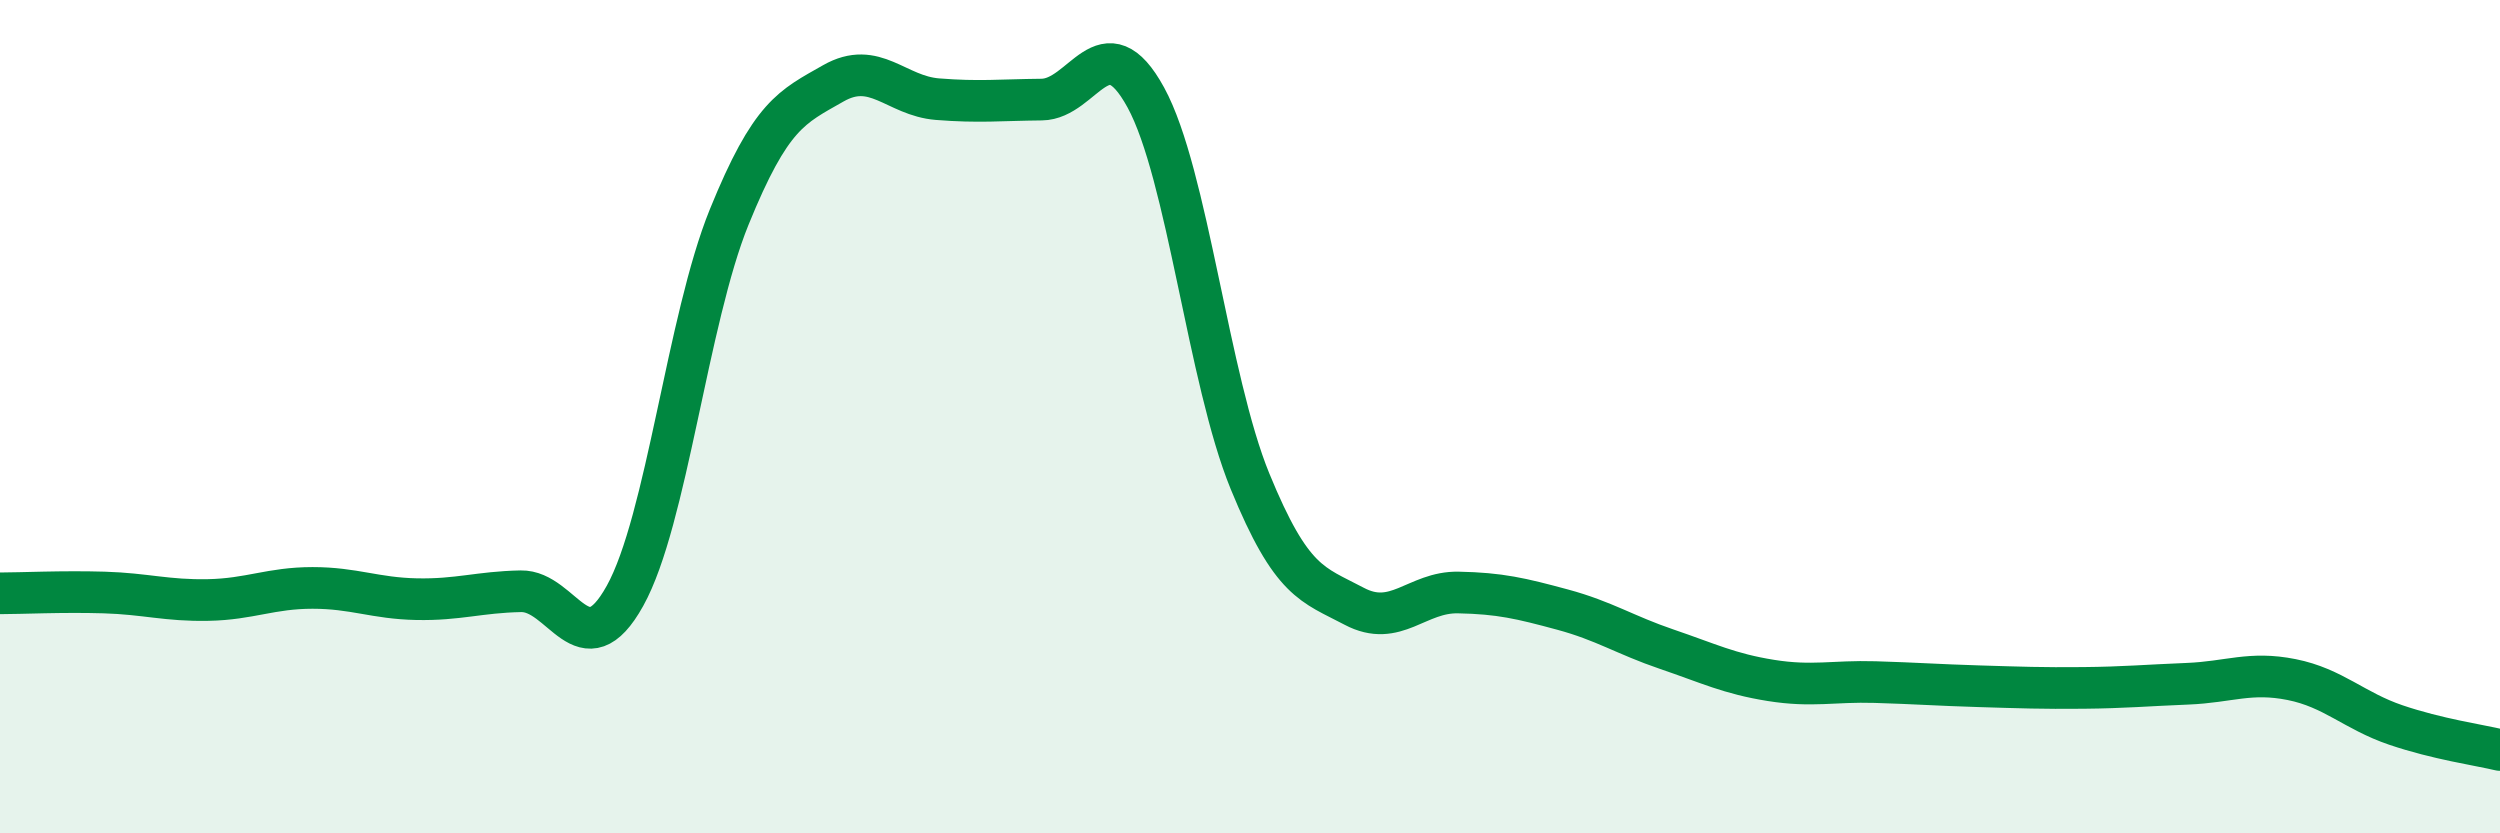
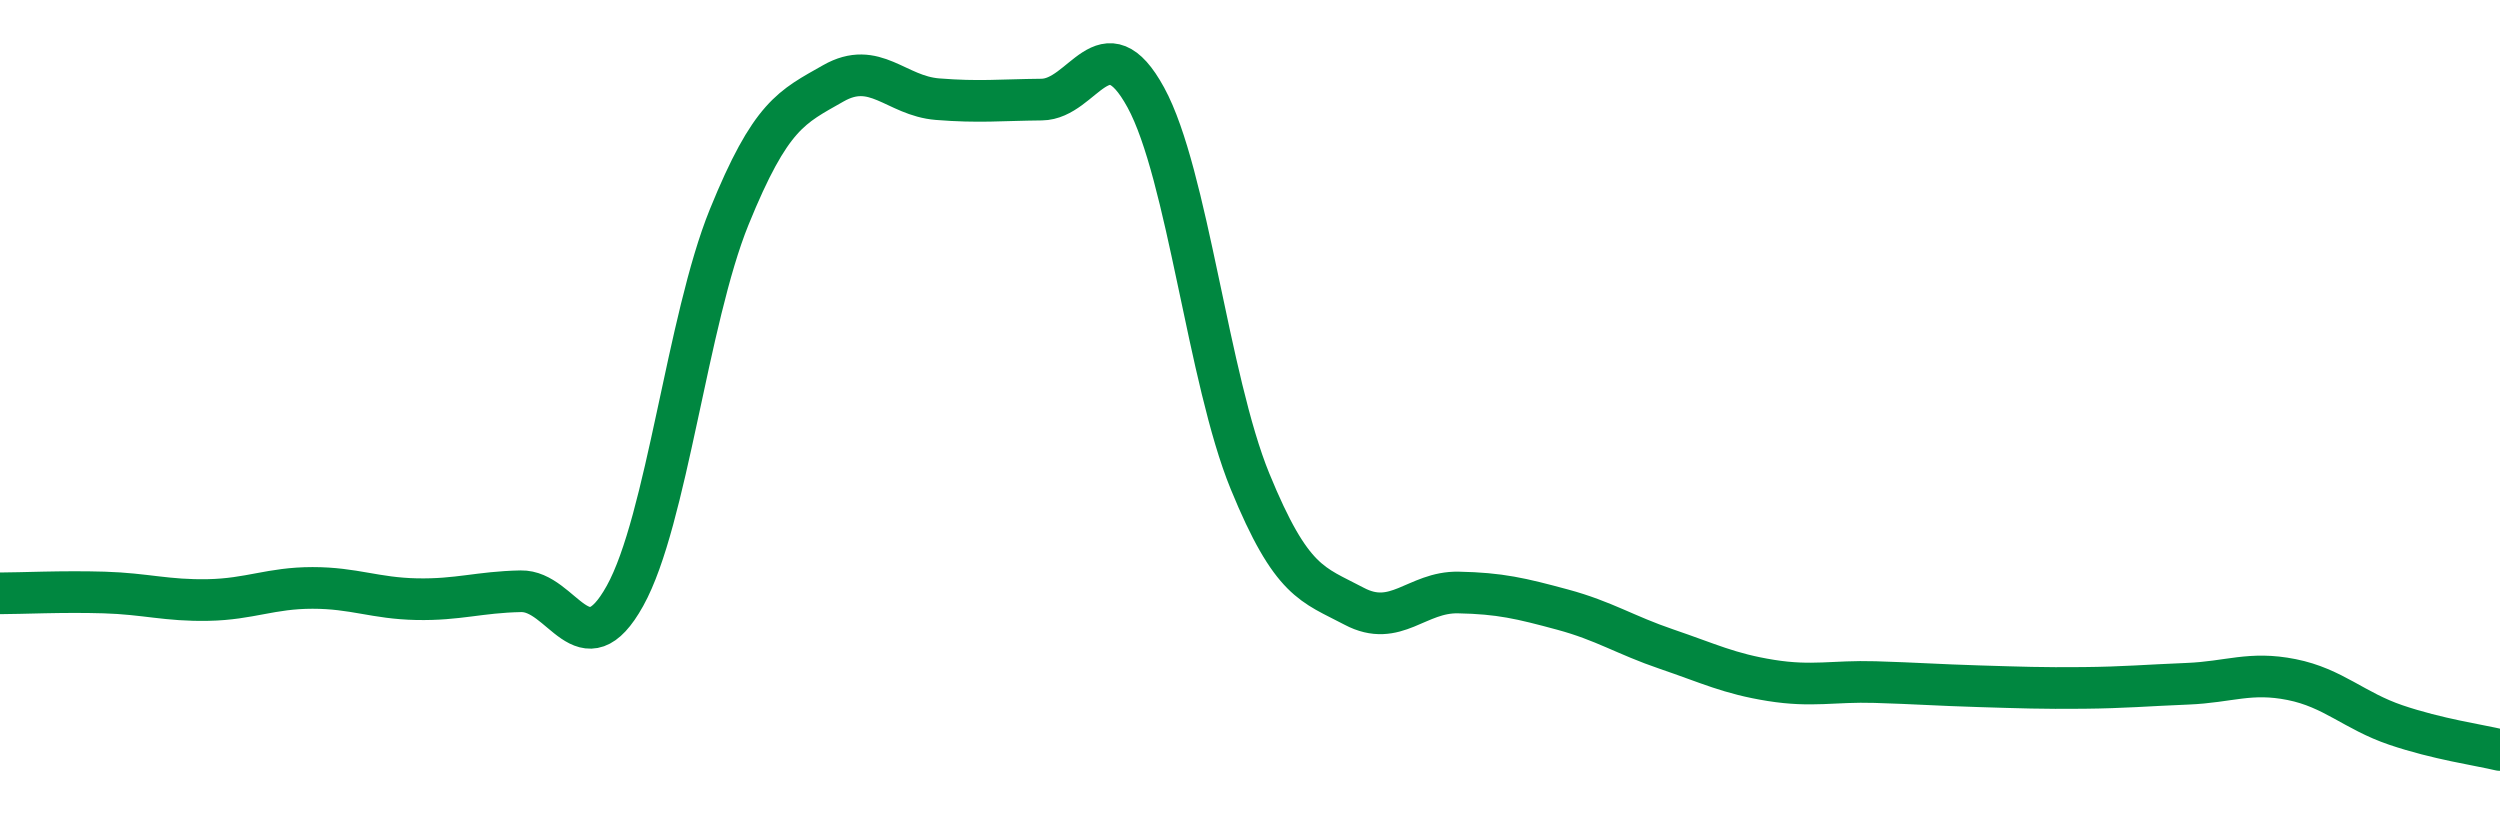
<svg xmlns="http://www.w3.org/2000/svg" width="60" height="20" viewBox="0 0 60 20">
-   <path d="M 0,14.24 C 0.5,14.24 1.5,14.19 2.5,14.22 C 3.5,14.25 4,14.42 5,14.4 C 6,14.38 6.5,14.11 7.5,14.11 C 8.5,14.11 9,14.36 10,14.38 C 11,14.4 11.5,14.21 12.5,14.19 C 13.5,14.17 14,16.1 15,14.3 C 16,12.5 16.5,7.67 17.5,5.21 C 18.5,2.75 19,2.57 20,2 C 21,1.43 21.5,2.3 22.5,2.38 C 23.5,2.46 24,2.4 25,2.39 C 26,2.38 26.5,0.51 27.5,2.34 C 28.5,4.17 29,9.11 30,11.55 C 31,13.99 31.5,14.02 32.5,14.55 C 33.5,15.08 34,14.2 35,14.22 C 36,14.24 36.5,14.36 37.5,14.63 C 38.5,14.9 39,15.24 40,15.58 C 41,15.92 41.5,16.17 42.5,16.33 C 43.5,16.49 44,16.34 45,16.37 C 46,16.4 46.5,16.44 47.5,16.47 C 48.5,16.5 49,16.52 50,16.51 C 51,16.5 51.5,16.45 52.5,16.41 C 53.5,16.37 54,16.11 55,16.31 C 56,16.51 56.5,17.06 57.5,17.4 C 58.5,17.74 59.5,17.88 60,18L60 20L0 20Z" fill="#008740" opacity="0.1" stroke-linecap="round" stroke-linejoin="round" />
  <path d="M 0,14.24 C 0.5,14.24 1.5,14.19 2.5,14.22 C 3.5,14.25 4,14.42 5,14.4 C 6,14.38 6.5,14.11 7.5,14.11 C 8.5,14.11 9,14.36 10,14.38 C 11,14.4 11.5,14.21 12.5,14.19 C 13.5,14.17 14,16.1 15,14.3 C 16,12.5 16.5,7.67 17.5,5.21 C 18.5,2.75 19,2.57 20,2 C 21,1.43 21.5,2.3 22.5,2.38 C 23.5,2.46 24,2.4 25,2.39 C 26,2.38 26.5,0.51 27.5,2.34 C 28.5,4.17 29,9.11 30,11.55 C 31,13.99 31.5,14.02 32.5,14.55 C 33.5,15.08 34,14.2 35,14.22 C 36,14.24 36.5,14.36 37.5,14.63 C 38.5,14.9 39,15.24 40,15.58 C 41,15.92 41.5,16.17 42.5,16.33 C 43.5,16.49 44,16.34 45,16.37 C 46,16.4 46.5,16.44 47.5,16.47 C 48.5,16.5 49,16.52 50,16.51 C 51,16.5 51.5,16.45 52.5,16.41 C 53.5,16.37 54,16.11 55,16.31 C 56,16.51 56.5,17.06 57.5,17.4 C 58.5,17.74 59.5,17.88 60,18" stroke="#008740" stroke-width="1" fill="none" stroke-linecap="round" stroke-linejoin="round" />
</svg>